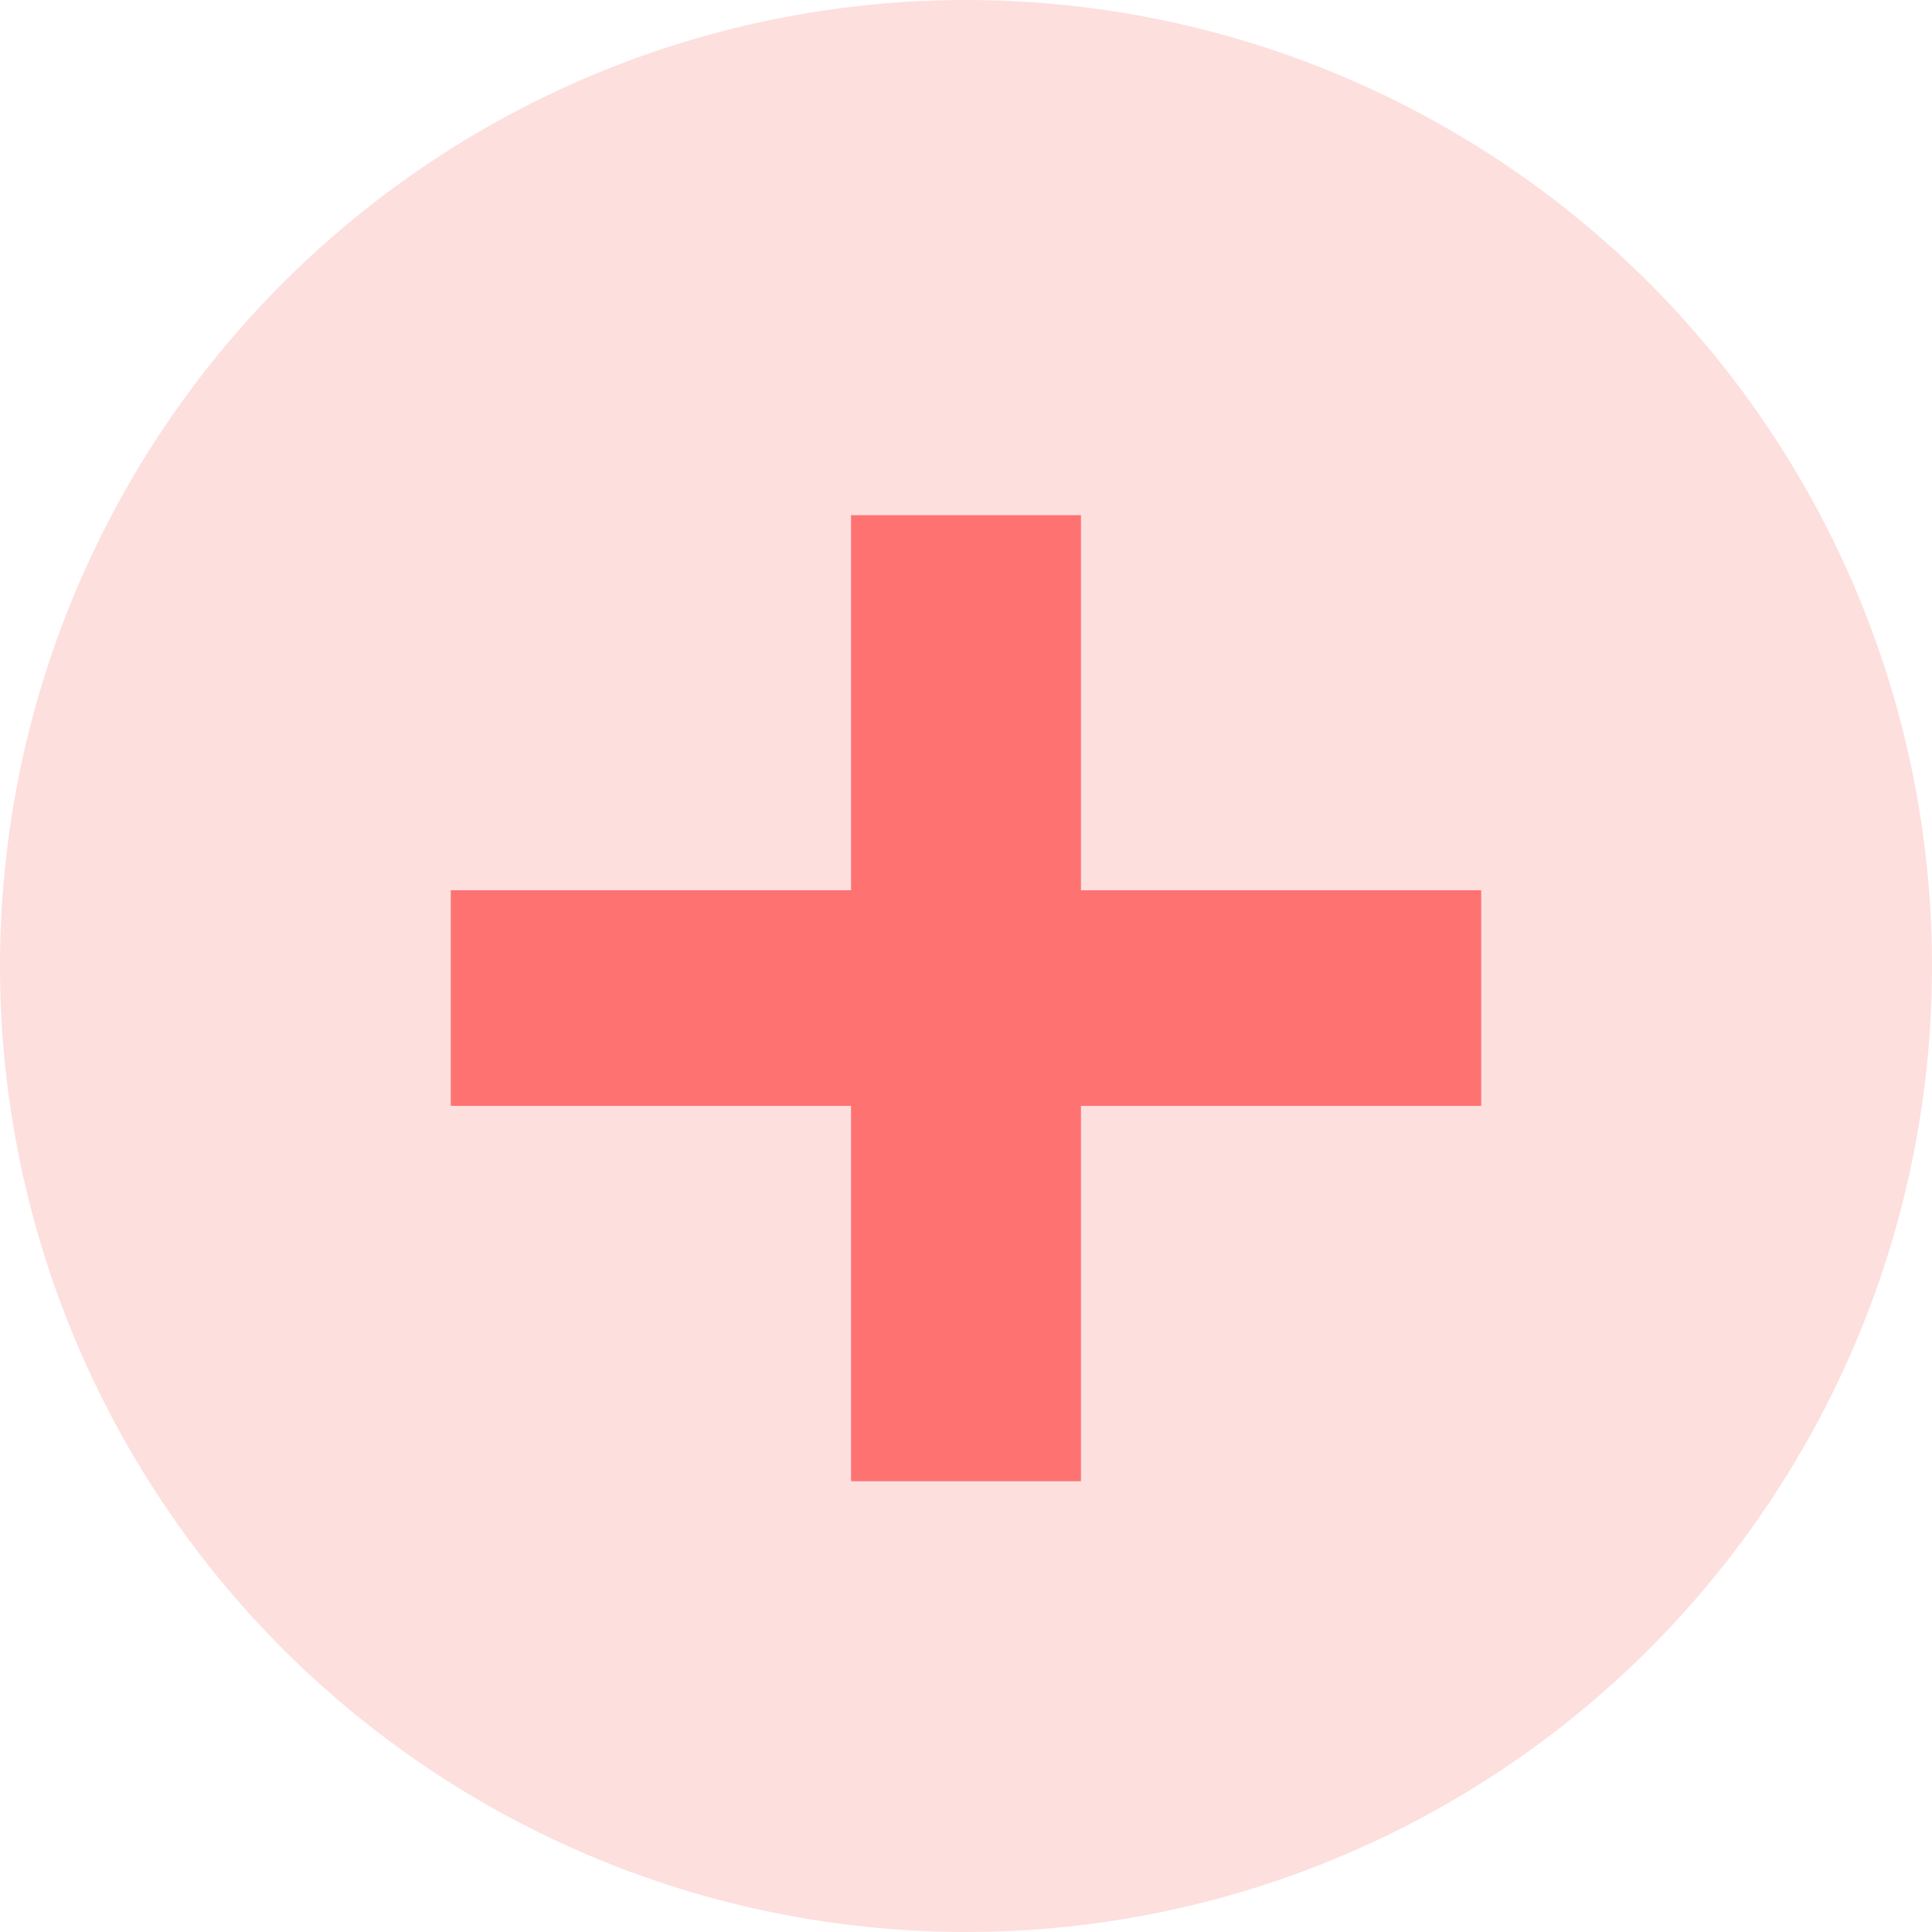
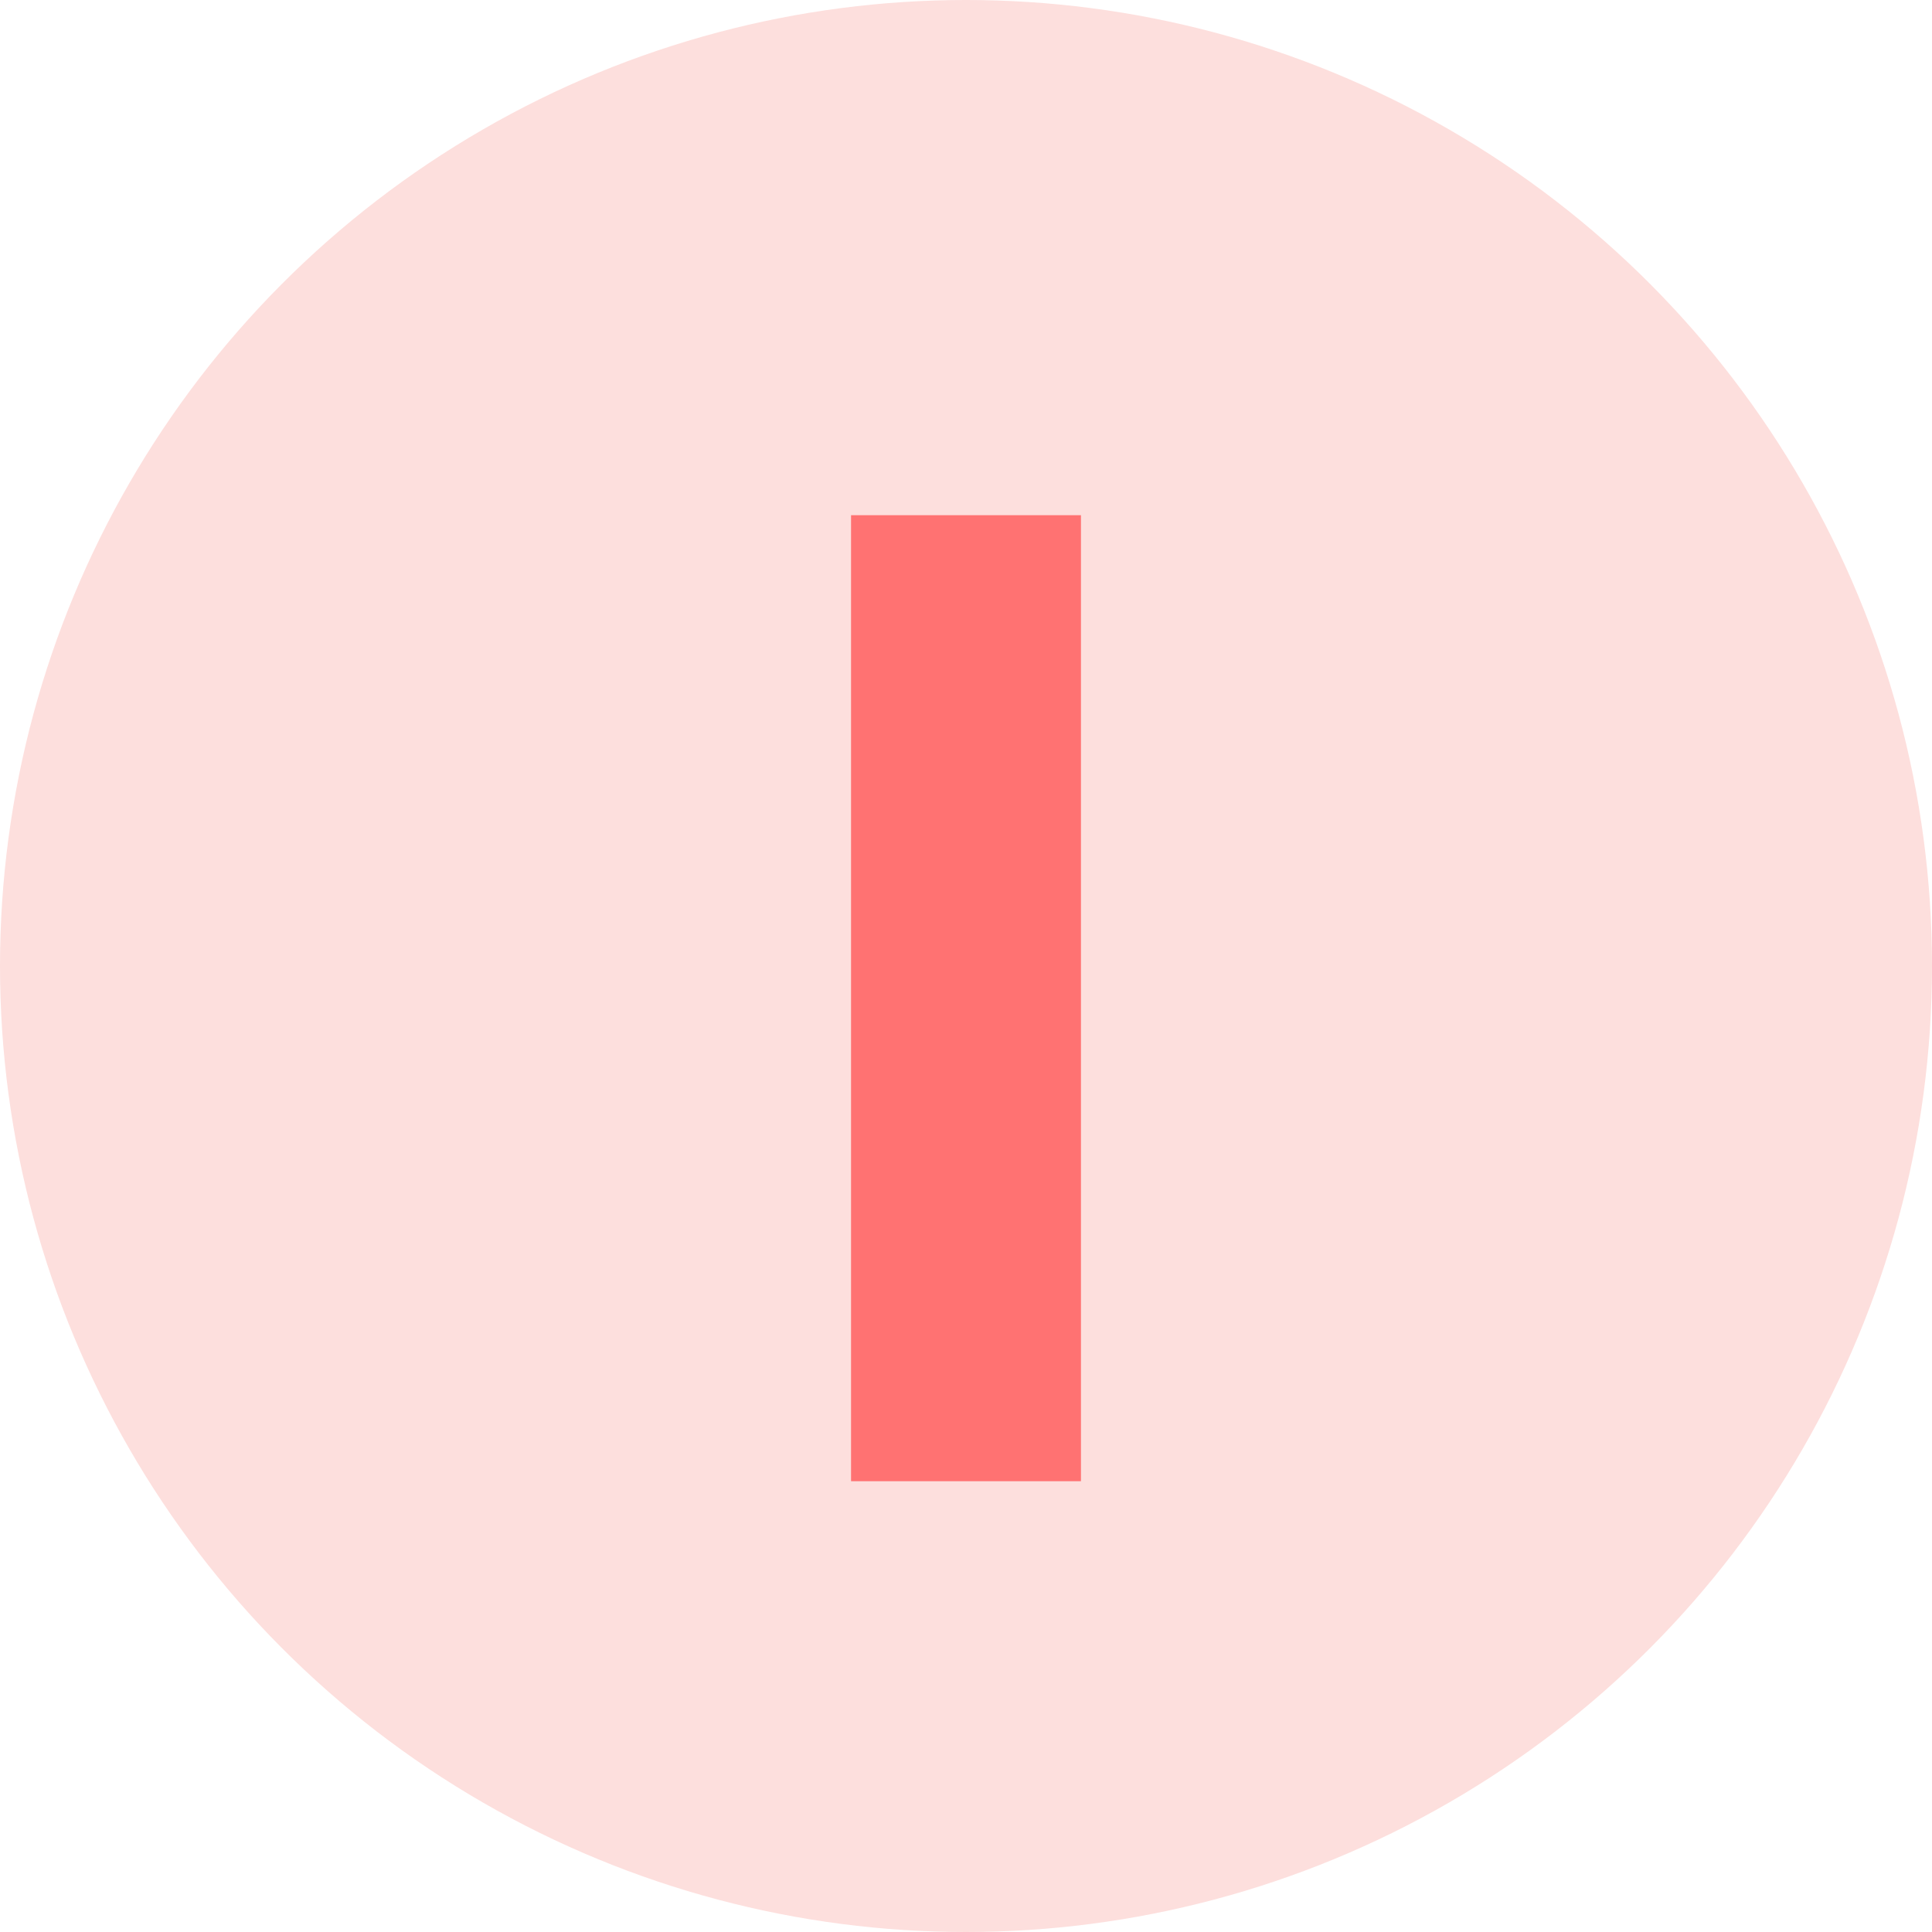
<svg xmlns="http://www.w3.org/2000/svg" width="30" height="30" fill="none">
  <circle cx="15" cy="15" r="15" fill="#FDDFDD" />
-   <path fill="#FF7272" d="M16.785 8h-3.57v15h3.57V8Z" />
-   <path fill="#FF7272" d="M7 13.825v3.347h16v-3.348H7Z" />
+   <path fill="#FF7272" d="M16.785 8h-3.57v15h3.57Z" />
</svg>